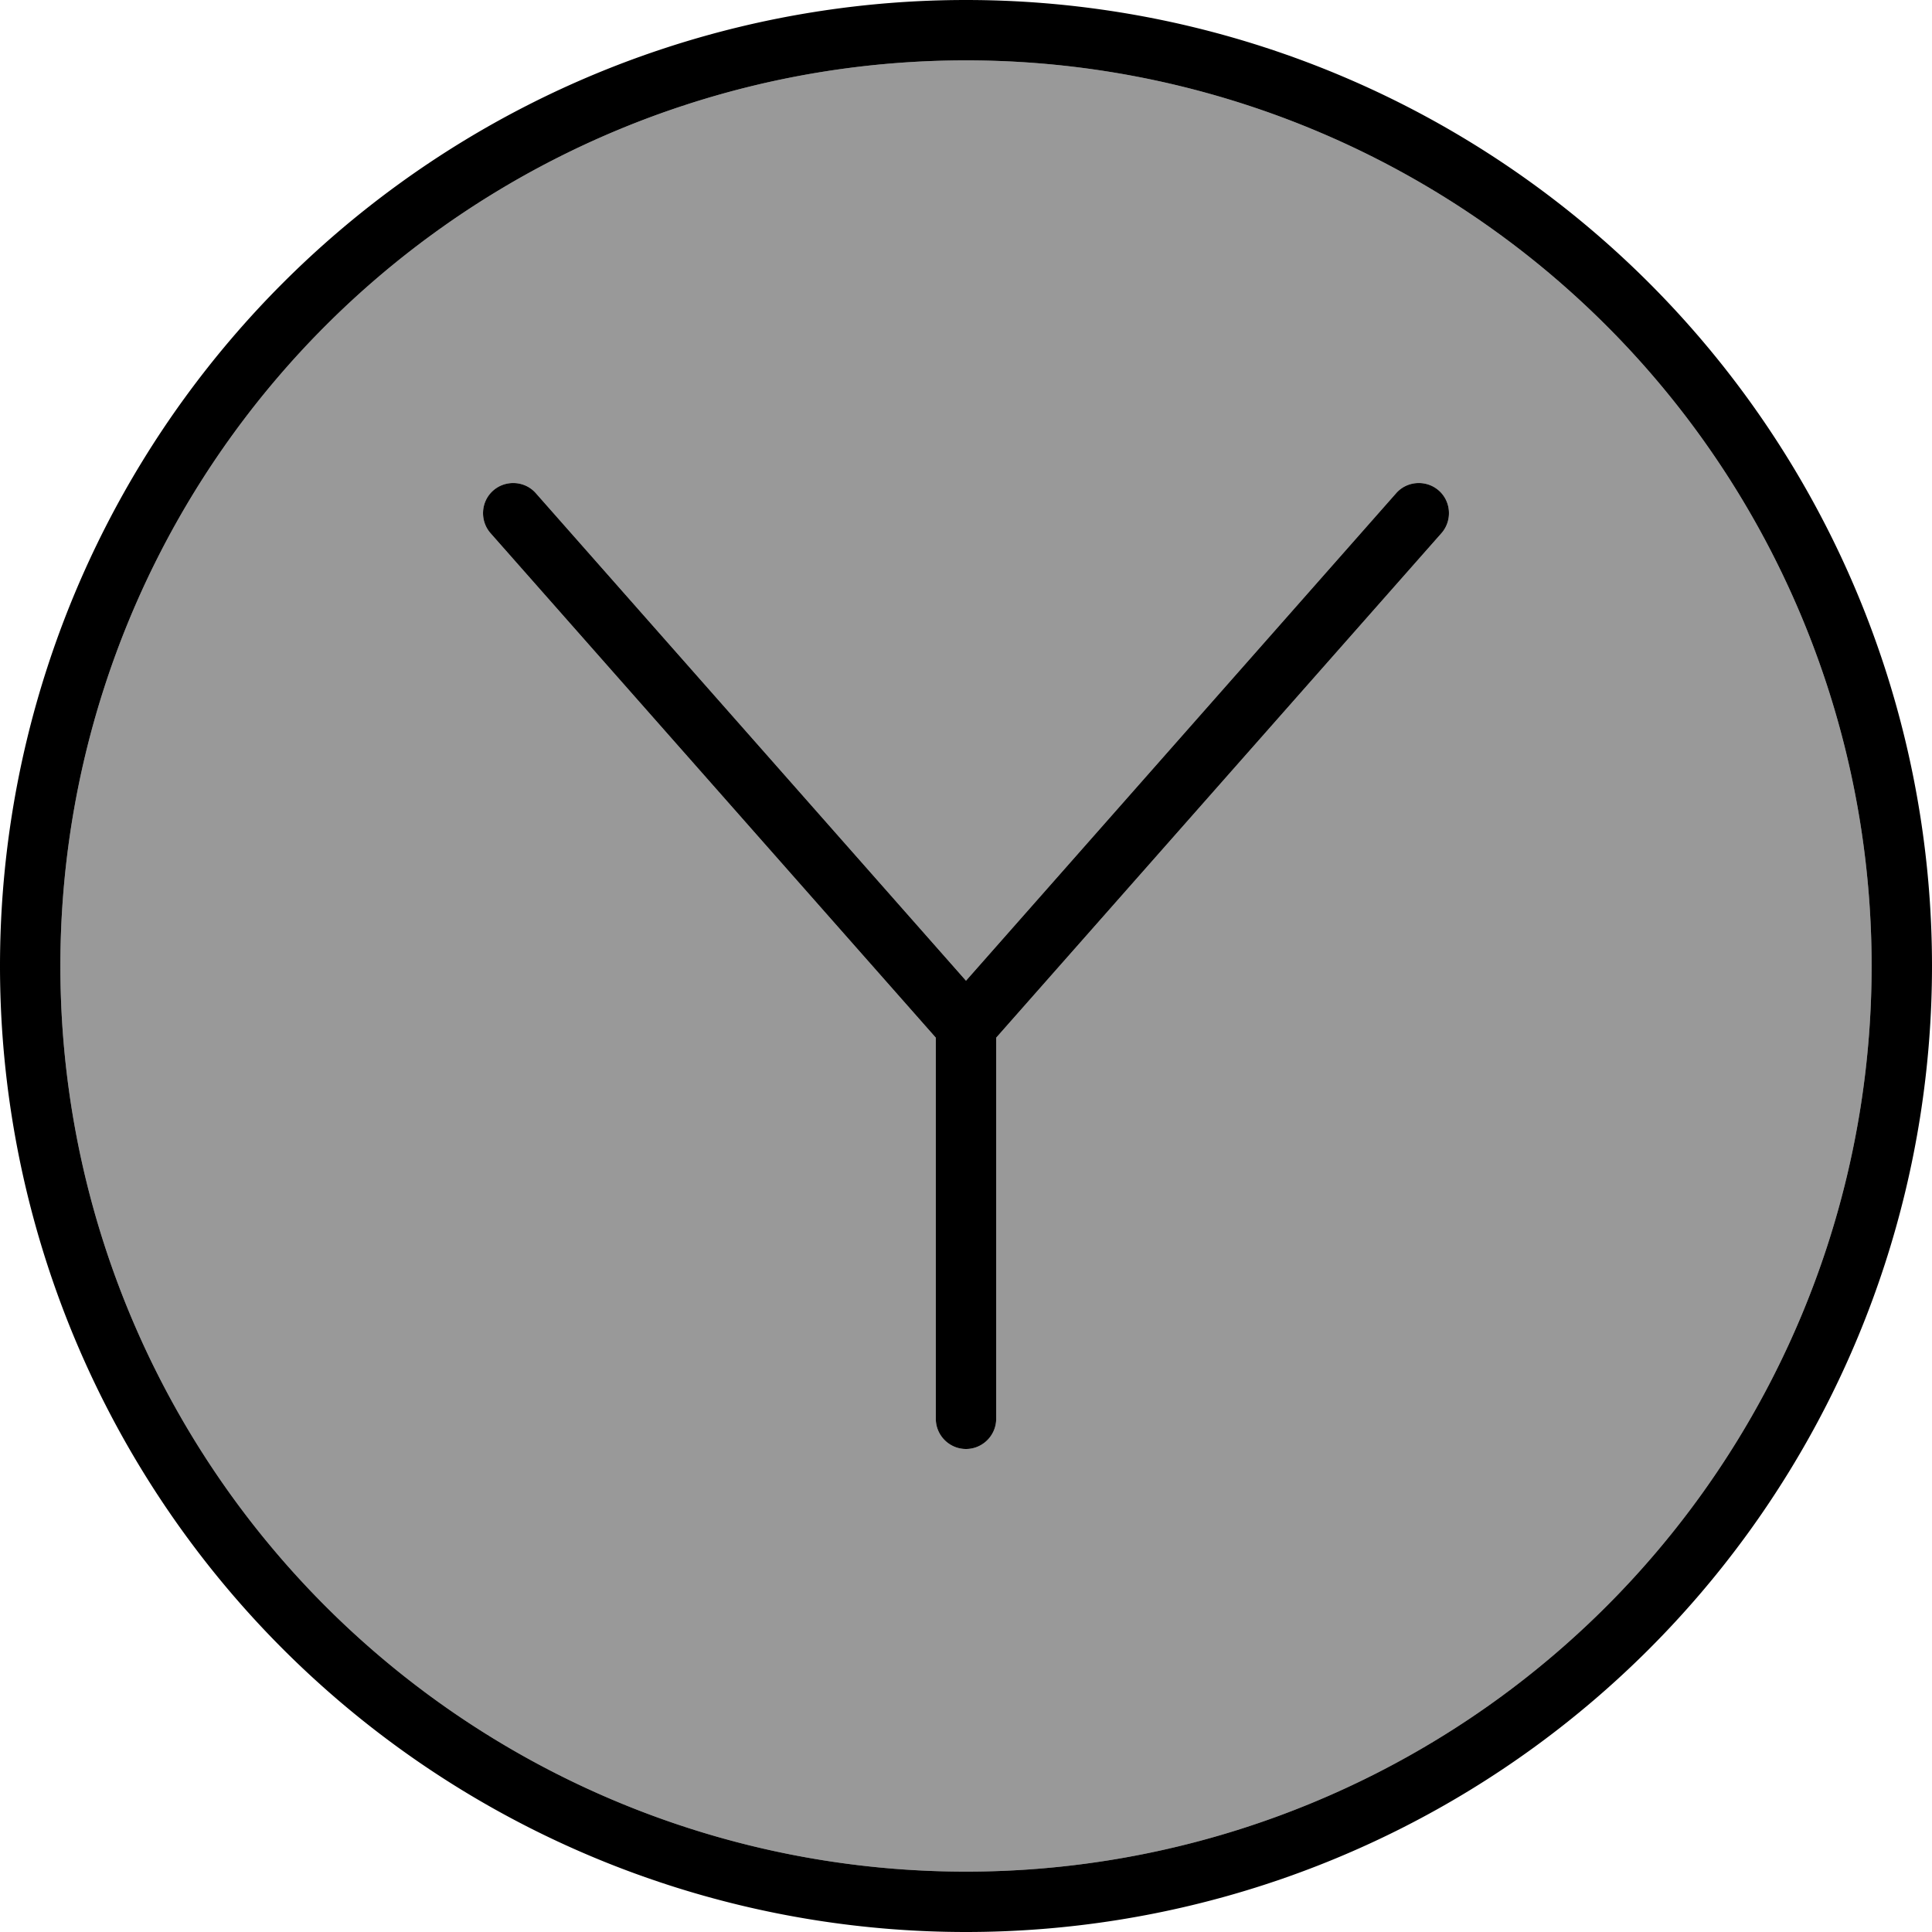
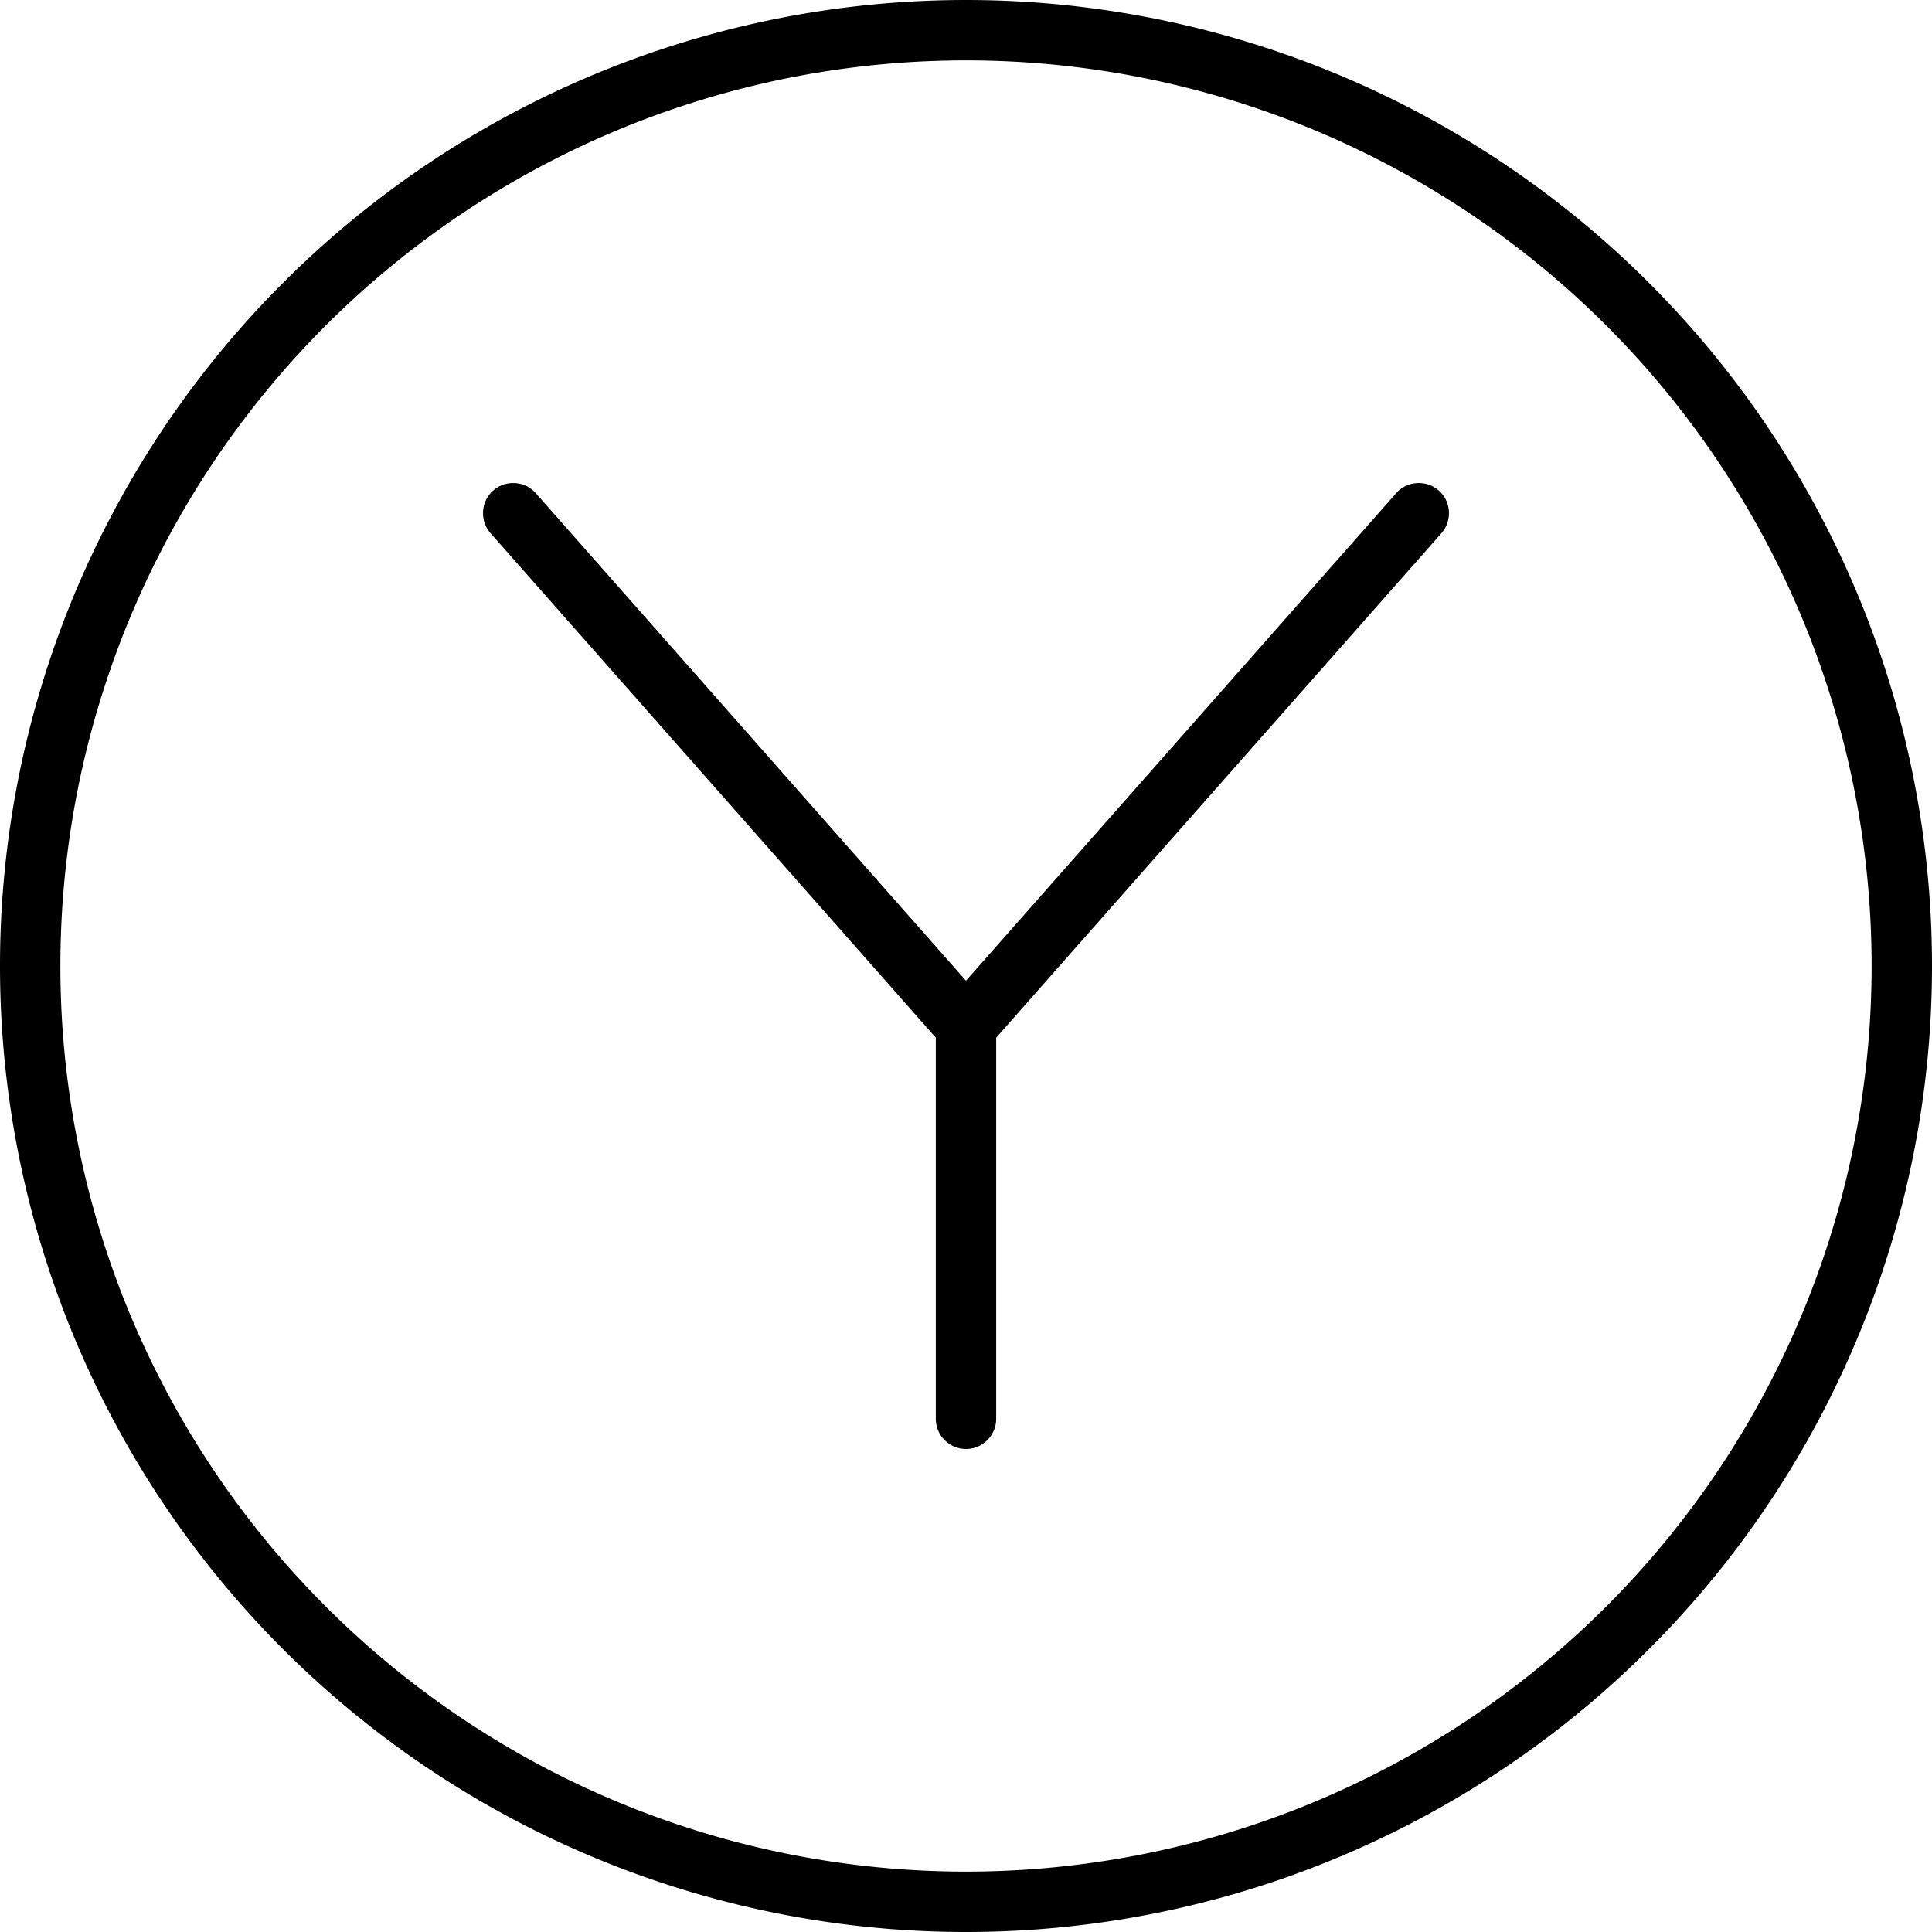
<svg xmlns="http://www.w3.org/2000/svg" viewBox="0 0 512 512">
  <defs>
    <style>.fa-secondary{opacity:.4}</style>
  </defs>
-   <path class="fa-secondary" d="M16 256a240 240 0 1 0 480 0A240 240 0 1 0 16 256zM130 141.3c-2.9-3.3-2.6-8.4 .7-11.3s8.4-2.6 11.3 .7L256 259.9 370 130.7c2.9-3.3 8-3.6 11.3-.7s3.6 8 .7 11.3L264 275l0 101c0 4.4-3.6 8-8 8s-8-3.6-8-8l0-101L130 141.3z" />
  <path class="fa-primary" d="M256 16a240 240 0 1 1 0 480 240 240 0 1 1 0-480zm0 496A256 256 0 1 0 256 0a256 256 0 1 0 0 512zM142 130.7c-2.9-3.3-8-3.6-11.3-.7s-3.6 8-.7 11.3L248 275l0 101c0 4.4 3.6 8 8 8s8-3.6 8-8l0-101L382 141.3c2.9-3.3 2.6-8.4-.7-11.3s-8.4-2.6-11.3 .7L256 259.9 142 130.7z" />
</svg>